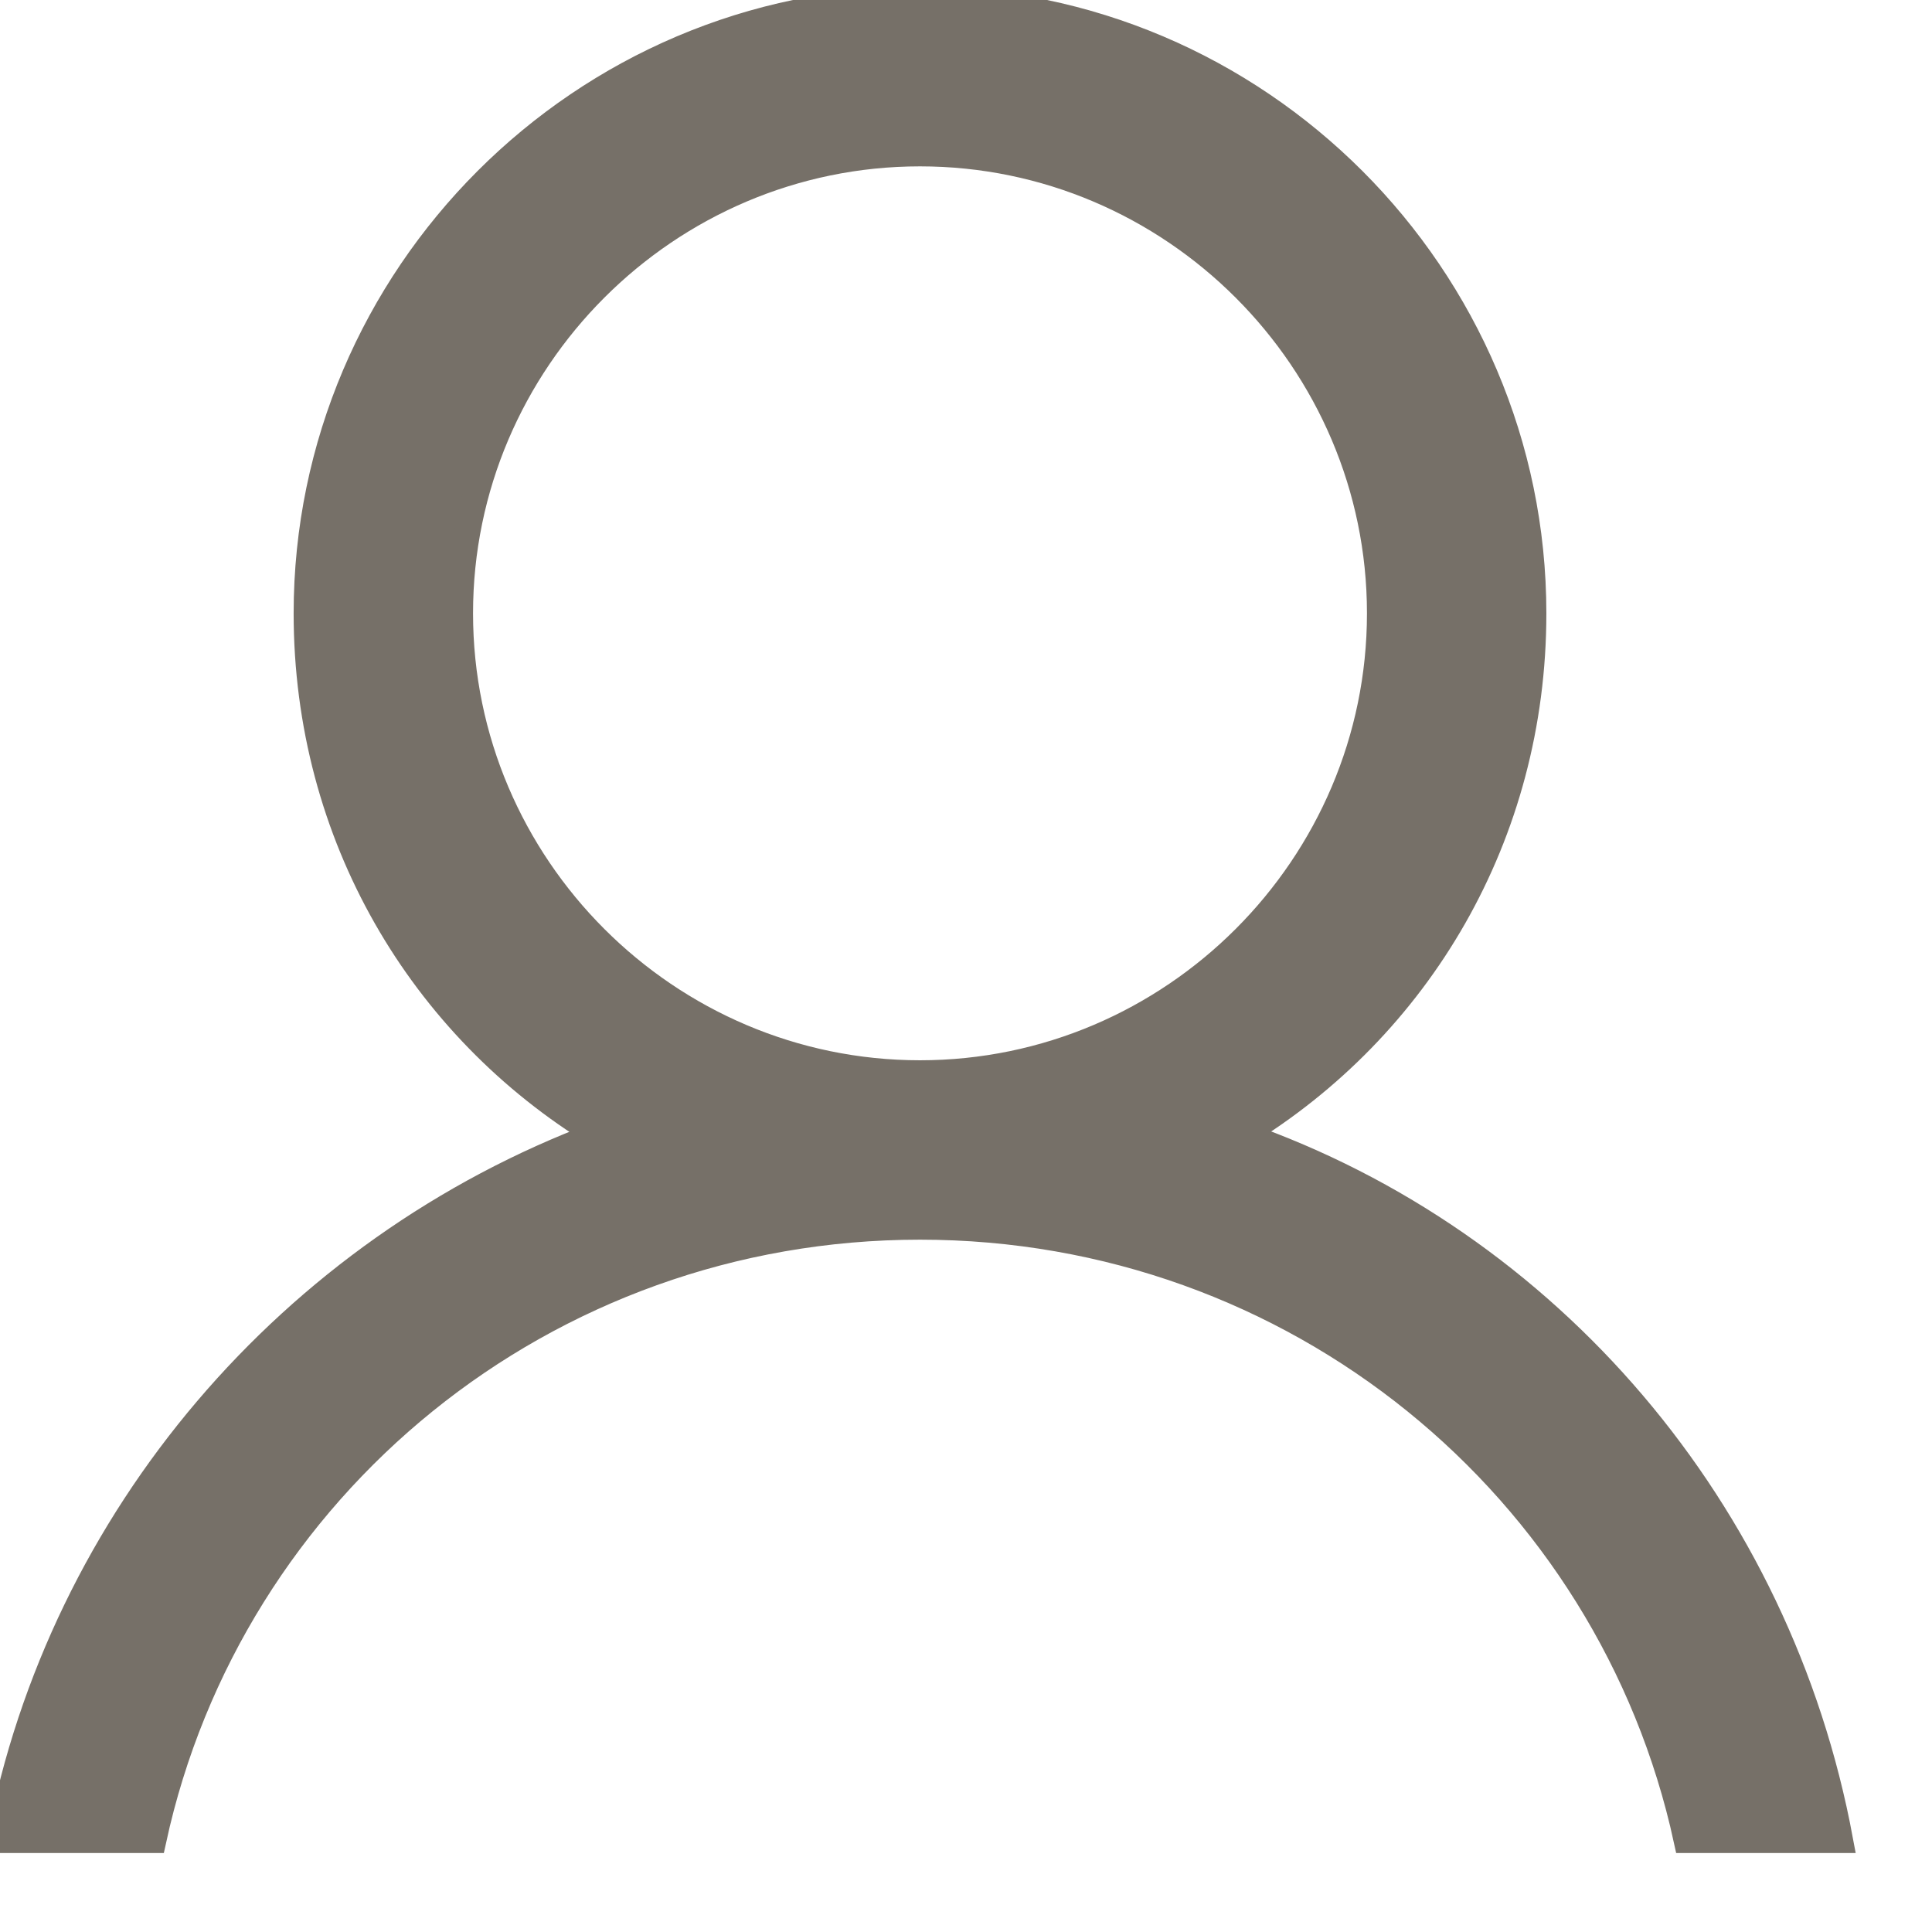
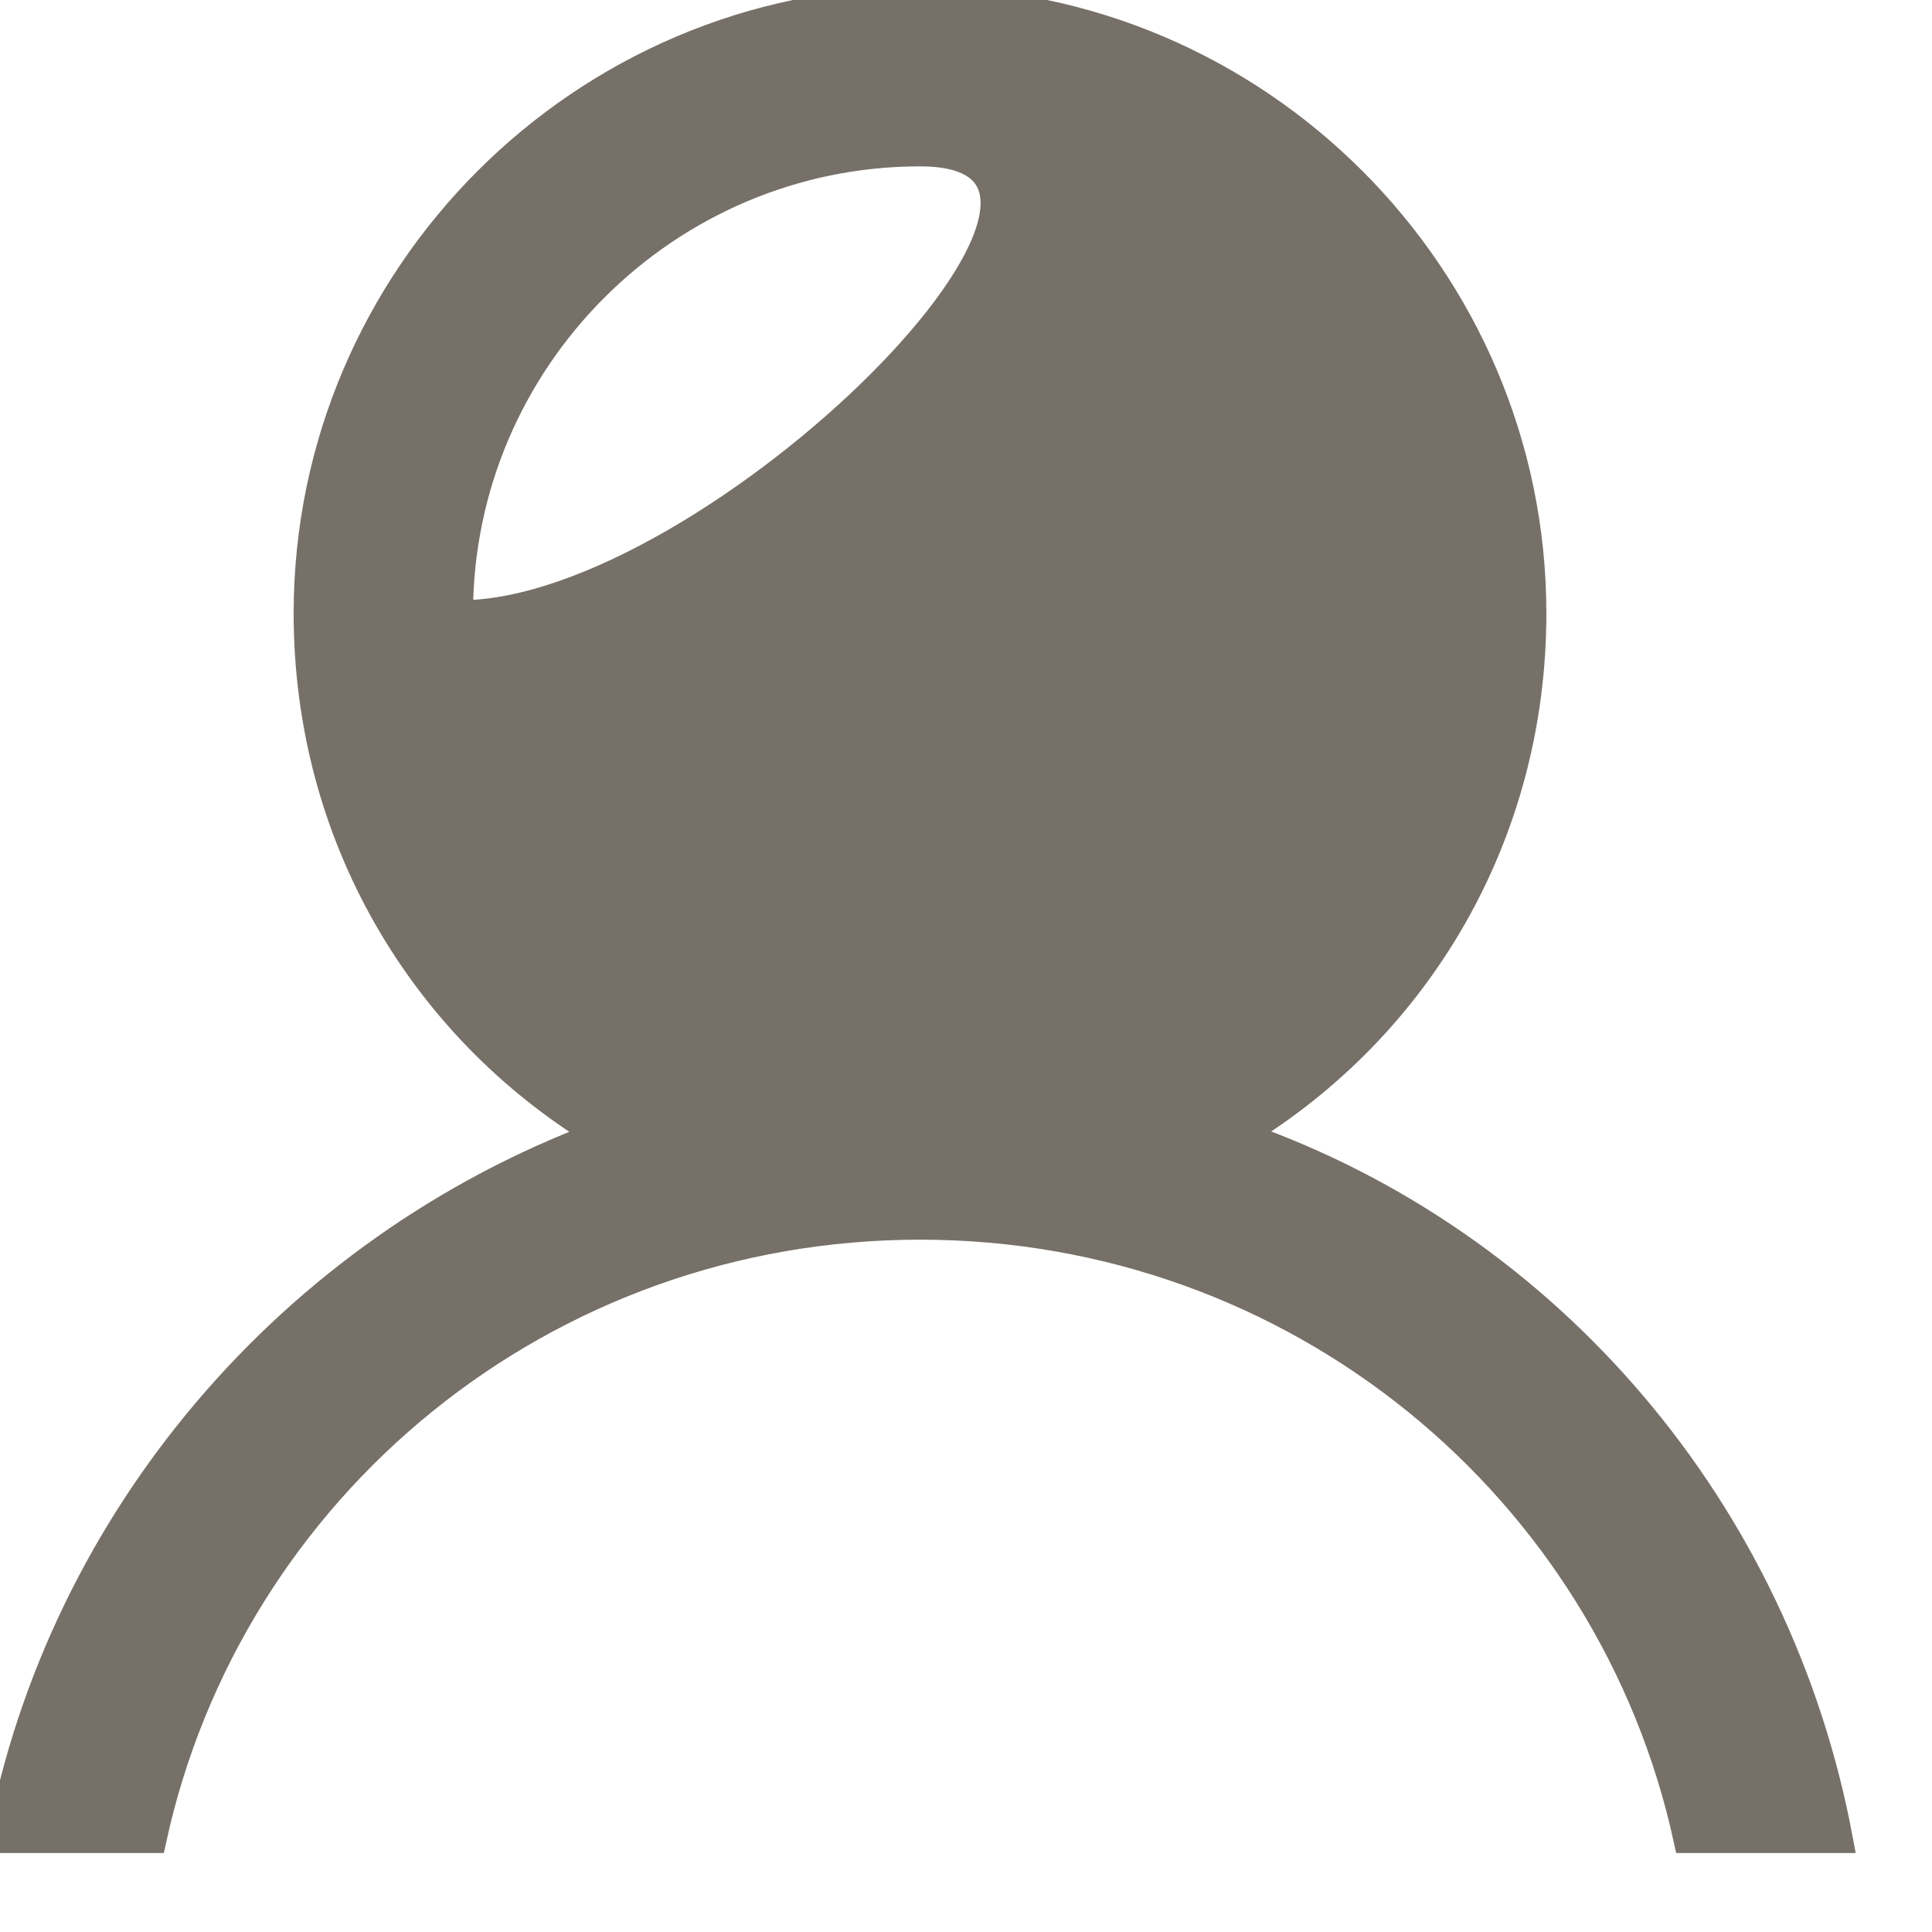
<svg xmlns="http://www.w3.org/2000/svg" version="1.1" id="Capa_1" x="0px" y="0px" width="42px" height="42px" viewBox="0 0 42 42" xml:space="preserve">
  <g>
    <g>
-       <path fill="#767068" stroke="#767068" stroke-width="0.567" d="M27,24.666c3.833-2.334,6.333-6.5,6.333-11.333    C33.333,6,27.333,0,20,0S6.667,6,6.667,13.333c0,4.833,2.5,9,6.333,11.333C6.333,27.166,1.333,33,0,40h3.333    C5,32.332,11.833,26.666,20,26.666S35,32.332,36.667,40H40C38.667,32.832,33.667,27,27,24.666z M10,13.333c0-5.5,4.5-10,10-10    s10,4.5,10,10s-4.5,10-10,10S10,18.833,10,13.333z" />
+       <path fill="#767068" stroke="#767068" stroke-width="0.567" d="M27,24.666c3.833-2.334,6.333-6.5,6.333-11.333    C33.333,6,27.333,0,20,0S6.667,6,6.667,13.333c0,4.833,2.5,9,6.333,11.333C6.333,27.166,1.333,33,0,40h3.333    C5,32.332,11.833,26.666,20,26.666S35,32.332,36.667,40H40C38.667,32.832,33.667,27,27,24.666z M10,13.333c0-5.5,4.5-10,10-10    s-4.5,10-10,10S10,18.833,10,13.333z" />
    </g>
  </g>
</svg>